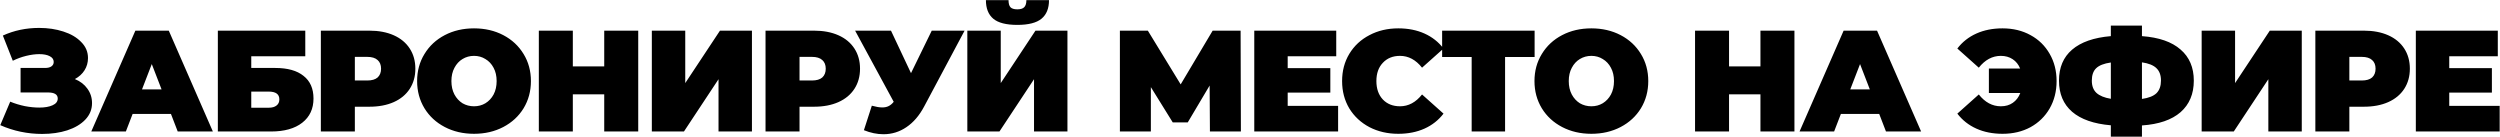
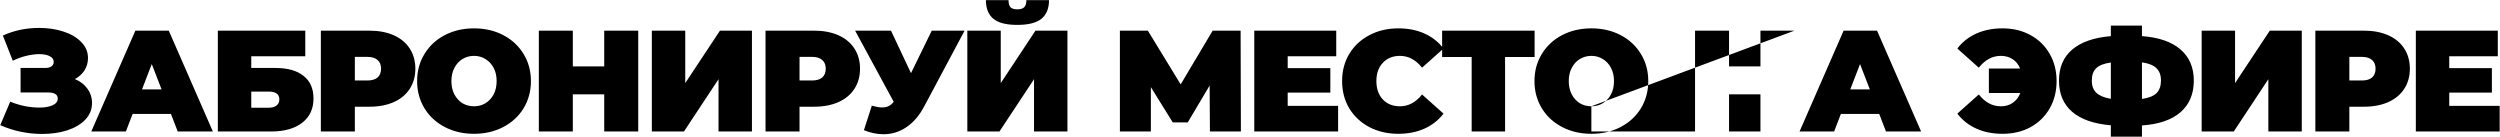
<svg xmlns="http://www.w3.org/2000/svg" width="855" height="47" viewBox="0 0 855 47" fill="none">
-   <path d="M25.61 27.038C27.45 27.793 28.878 28.893 29.896 30.338C30.947 31.784 31.473 33.426 31.473 35.265C31.473 37.432 30.701 39.321 29.157 40.93C27.647 42.507 25.594 43.722 23 44.576C20.438 45.397 17.581 45.807 14.428 45.807C9.403 45.807 4.624 44.806 0.092 42.802L3.491 34.772C5.1 35.429 6.775 35.938 8.516 36.299C10.257 36.628 11.899 36.792 13.442 36.792C15.314 36.792 16.825 36.529 17.975 36.004C19.157 35.478 19.748 34.706 19.748 33.688C19.748 32.309 18.615 31.619 16.349 31.619H7.038V23.244H15.364C16.349 23.244 17.088 23.064 17.581 22.703C18.106 22.341 18.369 21.832 18.369 21.175C18.369 20.322 17.909 19.665 16.989 19.205C16.103 18.745 14.92 18.515 13.442 18.515C12.063 18.515 10.569 18.712 8.959 19.106C7.35 19.5 5.823 20.059 4.378 20.781L0.979 12.16C4.788 10.419 8.927 9.549 13.393 9.549C16.382 9.549 19.14 9.96 21.669 10.781C24.231 11.602 26.267 12.801 27.778 14.377C29.322 15.921 30.093 17.743 30.093 19.845C30.093 21.389 29.699 22.785 28.911 24.033C28.123 25.281 27.023 26.282 25.61 27.038ZM58.463 38.96H45.359L43.044 44.97H31.22L46.295 10.485H57.724L72.799 44.97H60.779L58.463 38.96ZM55.261 30.585L51.911 21.914L48.561 30.585H55.261ZM74.504 10.485H104.407V19.254H85.933V23.244H94.16C98.364 23.244 101.582 24.148 103.816 25.954C106.082 27.727 107.215 30.306 107.215 33.688C107.215 37.203 105.934 39.961 103.372 41.965C100.811 43.968 97.247 44.97 92.682 44.97H74.504V10.485ZM91.894 36.841C93.043 36.841 93.93 36.595 94.554 36.102C95.211 35.61 95.54 34.904 95.54 33.984C95.54 32.21 94.324 31.324 91.894 31.324H85.933V36.841H91.894ZM126.335 10.485C129.521 10.485 132.296 11.011 134.661 12.062C137.025 13.113 138.848 14.623 140.129 16.594C141.41 18.564 142.05 20.863 142.05 23.491C142.05 26.118 141.41 28.417 140.129 30.388C138.848 32.358 137.025 33.869 134.661 34.92C132.296 35.971 129.521 36.496 126.335 36.496H121.359V44.97H109.733V10.485H126.335ZM125.596 27.53C127.172 27.53 128.355 27.186 129.143 26.496C129.931 25.773 130.325 24.772 130.325 23.491C130.325 22.21 129.931 21.225 129.143 20.535C128.355 19.812 127.172 19.451 125.596 19.451H121.359V27.53H125.596ZM162.115 45.758C158.404 45.758 155.071 44.986 152.115 43.443C149.159 41.899 146.844 39.764 145.169 37.038C143.494 34.279 142.656 31.176 142.656 27.727C142.656 24.279 143.494 21.192 145.169 18.466C146.844 15.707 149.159 13.556 152.115 12.012C155.071 10.469 158.404 9.697 162.115 9.697C165.827 9.697 169.16 10.469 172.116 12.012C175.072 13.556 177.387 15.707 179.062 18.466C180.737 21.192 181.575 24.279 181.575 27.727C181.575 31.176 180.737 34.279 179.062 37.038C177.387 39.764 175.072 41.899 172.116 43.443C169.16 44.986 165.827 45.758 162.115 45.758ZM162.115 36.349C163.56 36.349 164.858 36.004 166.007 35.314C167.19 34.592 168.126 33.59 168.815 32.309C169.505 30.995 169.85 29.468 169.85 27.727C169.85 25.987 169.505 24.476 168.815 23.195C168.126 21.881 167.19 20.88 166.007 20.19C164.858 19.468 163.56 19.106 162.115 19.106C160.67 19.106 159.357 19.468 158.174 20.19C157.025 20.88 156.105 21.881 155.416 23.195C154.726 24.476 154.381 25.987 154.381 27.727C154.381 29.468 154.726 30.995 155.416 32.309C156.105 33.59 157.025 34.592 158.174 35.314C159.357 36.004 160.67 36.349 162.115 36.349ZM218.273 10.485V44.97H206.647V32.26H195.907V44.97H184.281V10.485H195.907V22.703H206.647V10.485H218.273ZM222.926 10.485H234.355V28.417L246.228 10.485H257.164V44.97H245.735V27.087L233.912 44.97H222.926V10.485ZM278.413 10.485C281.599 10.485 284.374 11.011 286.739 12.062C289.104 13.113 290.926 14.623 292.207 16.594C293.488 18.564 294.129 20.863 294.129 23.491C294.129 26.118 293.488 28.417 292.207 30.388C290.926 32.358 289.104 33.869 286.739 34.92C284.374 35.971 281.599 36.496 278.413 36.496H273.438V44.97H261.812V10.485H278.413ZM277.674 27.53C279.251 27.53 280.433 27.186 281.221 26.496C282.01 25.773 282.404 24.772 282.404 23.491C282.404 22.21 282.01 21.225 281.221 20.535C280.433 19.812 279.251 19.451 277.674 19.451H273.438V27.53H277.674ZM329.89 10.485L316.047 36.447C314.404 39.534 312.385 41.883 309.987 43.492C307.623 45.101 305.012 45.906 302.154 45.906C299.954 45.906 297.721 45.446 295.454 44.526L298.164 36.151C299.609 36.546 300.791 36.743 301.711 36.743C302.565 36.743 303.287 36.595 303.878 36.299C304.503 36.004 305.094 35.511 305.652 34.821L292.449 10.485H304.716L311.564 25.018L318.658 10.485H329.89ZM330.827 10.485H342.256V28.417L354.129 10.485H365.065V44.97H353.636V27.087L341.813 44.97H330.827V10.485ZM347.921 8.515C344.112 8.515 341.369 7.809 339.694 6.396C338.019 4.984 337.182 2.866 337.182 0.041H344.916C344.916 1.158 345.13 1.963 345.557 2.455C346.016 2.948 346.805 3.194 347.921 3.194C349.038 3.194 349.826 2.948 350.286 2.455C350.779 1.963 351.025 1.158 351.025 0.041H358.759C358.759 2.866 357.905 4.984 356.198 6.396C354.49 7.809 351.731 8.515 347.921 8.515ZM413.794 44.97L413.695 29.255L406.207 41.866H401.084L393.596 29.797V44.97H383.004V10.485H392.561L403.793 28.86L414.73 10.485H424.287L424.385 44.97H413.794ZM457.633 36.201V44.97H428.962V10.485H456.993V19.254H440.391V23.294H454.973V31.669H440.391V36.201H457.633ZM478.212 45.758C474.567 45.758 471.282 45.003 468.359 43.492C465.436 41.948 463.137 39.813 461.463 37.087C459.82 34.329 458.999 31.209 458.999 27.727C458.999 24.246 459.82 21.142 461.463 18.417C463.137 15.658 465.436 13.523 468.359 12.012C471.282 10.469 474.567 9.697 478.212 9.697C481.562 9.697 484.551 10.288 487.178 11.47C489.806 12.653 491.973 14.361 493.681 16.594L486.341 23.146C484.206 20.453 481.693 19.106 478.803 19.106C476.373 19.106 474.419 19.895 472.941 21.471C471.463 23.015 470.724 25.1 470.724 27.727C470.724 30.355 471.463 32.457 472.941 34.033C474.419 35.577 476.373 36.349 478.803 36.349C481.693 36.349 484.206 35.002 486.341 32.309L493.681 38.861C491.973 41.094 489.806 42.802 487.178 43.984C484.551 45.167 481.562 45.758 478.212 45.758ZM524.836 19.5H514.737V44.97H503.308V19.5H493.209V10.485H524.836V19.5ZM544.249 45.758C540.538 45.758 537.205 44.986 534.249 43.443C531.293 41.899 528.978 39.764 527.303 37.038C525.628 34.279 524.79 31.176 524.79 27.727C524.79 24.279 525.628 21.192 527.303 18.466C528.978 15.707 531.293 13.556 534.249 12.012C537.205 10.469 540.538 9.697 544.249 9.697C547.961 9.697 551.294 10.469 554.25 12.012C557.206 13.556 559.521 15.707 561.196 18.466C562.871 21.192 563.708 24.279 563.708 27.727C563.708 31.176 562.871 34.279 561.196 37.038C559.521 39.764 557.206 41.899 554.25 43.443C551.294 44.986 547.961 45.758 544.249 45.758ZM544.249 36.349C545.694 36.349 546.992 36.004 548.141 35.314C549.323 34.592 550.259 33.59 550.949 32.309C551.639 30.995 551.984 29.468 551.984 27.727C551.984 25.987 551.639 24.476 550.949 23.195C550.259 21.881 549.323 20.88 548.141 20.19C546.992 19.468 545.694 19.106 544.249 19.106C542.804 19.106 541.491 19.468 540.308 20.19C539.159 20.88 538.239 21.881 537.549 23.195C536.86 24.476 536.515 25.987 536.515 27.727C536.515 29.468 536.86 30.995 537.549 32.309C538.239 33.59 539.159 34.592 540.308 35.314C541.491 36.004 542.804 36.349 544.249 36.349ZM613.698 10.485V44.97H602.072V32.26H591.333V44.97H579.706V10.485H591.333V22.703H602.072V10.485H613.698ZM642.688 38.96H629.584L627.268 44.97H615.445L630.52 10.485H641.949L657.023 44.97H645.003L642.688 38.96ZM639.486 30.585L636.136 21.914L632.786 30.585H639.486ZM684.878 9.697C688.458 9.697 691.643 10.469 694.435 12.012C697.227 13.523 699.411 15.658 700.987 18.417C702.563 21.142 703.352 24.246 703.352 27.727C703.352 31.209 702.563 34.329 700.987 37.087C699.411 39.813 697.227 41.948 694.435 43.492C691.643 45.003 688.458 45.758 684.878 45.758C681.528 45.758 678.539 45.167 675.912 43.984C673.284 42.802 671.117 41.094 669.409 38.861L676.749 32.309C678.884 35.002 681.396 36.349 684.287 36.349C685.896 36.349 687.259 35.955 688.376 35.166C689.525 34.378 690.379 33.261 690.937 31.816H680.198V23.442H690.888C690.33 22.062 689.476 20.995 688.326 20.239C687.177 19.484 685.83 19.106 684.287 19.106C681.396 19.106 678.884 20.453 676.749 23.146L669.409 16.594C671.117 14.361 673.284 12.653 675.912 11.47C678.539 10.288 681.528 9.697 684.878 9.697ZM750.283 27.58C750.283 32.112 748.772 35.708 745.751 38.368C742.729 40.996 738.328 42.507 732.548 42.901V46.743H721.907V42.851C716.094 42.359 711.677 40.815 708.655 38.221C705.667 35.626 704.172 32.079 704.172 27.58C704.172 23.08 705.667 19.55 708.655 16.988C711.677 14.393 716.094 12.85 721.907 12.357V8.761H732.548V12.357C738.361 12.784 742.762 14.311 745.751 16.939C748.772 19.533 750.283 23.08 750.283 27.58ZM732.548 33.836C734.847 33.508 736.506 32.851 737.524 31.866C738.542 30.848 739.051 29.402 739.051 27.53C739.051 25.691 738.525 24.279 737.474 23.294C736.456 22.308 734.814 21.652 732.548 21.323V33.836ZM715.404 27.58C715.404 29.386 715.93 30.782 716.981 31.767C718.065 32.752 719.707 33.426 721.907 33.787V21.372C719.575 21.701 717.9 22.358 716.882 23.343C715.897 24.295 715.404 25.708 715.404 27.58ZM752.966 10.485H764.396V28.417L776.268 10.485H787.205V44.97H775.775V27.087L763.952 44.97H752.966V10.485ZM808.454 10.485C811.639 10.485 814.415 11.011 816.779 12.062C819.144 13.113 820.967 14.623 822.248 16.594C823.528 18.564 824.169 20.863 824.169 23.491C824.169 26.118 823.528 28.417 822.248 30.388C820.967 32.358 819.144 33.869 816.779 34.92C814.415 35.971 811.639 36.496 808.454 36.496H803.478V44.97H791.852V10.485H808.454ZM807.715 27.53C809.291 27.53 810.474 27.186 811.262 26.496C812.05 25.773 812.444 24.772 812.444 23.491C812.444 22.21 812.05 21.225 811.262 20.535C810.474 19.812 809.291 19.451 807.715 19.451H803.478V27.53H807.715ZM854.887 36.201V44.97H826.215V10.485H854.246V19.254H837.644V23.294H852.226V31.669H837.644V36.201H854.887Z" fill="black" />
+   <path d="M25.61 27.038C27.45 27.793 28.878 28.893 29.896 30.338C30.947 31.784 31.473 33.426 31.473 35.265C31.473 37.432 30.701 39.321 29.157 40.93C27.647 42.507 25.594 43.722 23 44.576C20.438 45.397 17.581 45.807 14.428 45.807C9.403 45.807 4.624 44.806 0.092 42.802L3.491 34.772C5.1 35.429 6.775 35.938 8.516 36.299C10.257 36.628 11.899 36.792 13.442 36.792C15.314 36.792 16.825 36.529 17.975 36.004C19.157 35.478 19.748 34.706 19.748 33.688C19.748 32.309 18.615 31.619 16.349 31.619H7.038V23.244H15.364C16.349 23.244 17.088 23.064 17.581 22.703C18.106 22.341 18.369 21.832 18.369 21.175C18.369 20.322 17.909 19.665 16.989 19.205C16.103 18.745 14.92 18.515 13.442 18.515C12.063 18.515 10.569 18.712 8.959 19.106C7.35 19.5 5.823 20.059 4.378 20.781L0.979 12.16C4.788 10.419 8.927 9.549 13.393 9.549C16.382 9.549 19.14 9.96 21.669 10.781C24.231 11.602 26.267 12.801 27.778 14.377C29.322 15.921 30.093 17.743 30.093 19.845C30.093 21.389 29.699 22.785 28.911 24.033C28.123 25.281 27.023 26.282 25.61 27.038ZM58.463 38.96H45.359L43.044 44.97H31.22L46.295 10.485H57.724L72.799 44.97H60.779L58.463 38.96ZM55.261 30.585L51.911 21.914L48.561 30.585H55.261ZM74.504 10.485H104.407V19.254H85.933V23.244H94.16C98.364 23.244 101.582 24.148 103.816 25.954C106.082 27.727 107.215 30.306 107.215 33.688C107.215 37.203 105.934 39.961 103.372 41.965C100.811 43.968 97.247 44.97 92.682 44.97H74.504V10.485ZM91.894 36.841C93.043 36.841 93.93 36.595 94.554 36.102C95.211 35.61 95.54 34.904 95.54 33.984C95.54 32.21 94.324 31.324 91.894 31.324H85.933V36.841H91.894ZM126.335 10.485C129.521 10.485 132.296 11.011 134.661 12.062C137.025 13.113 138.848 14.623 140.129 16.594C141.41 18.564 142.05 20.863 142.05 23.491C142.05 26.118 141.41 28.417 140.129 30.388C138.848 32.358 137.025 33.869 134.661 34.92C132.296 35.971 129.521 36.496 126.335 36.496H121.359V44.97H109.733V10.485H126.335ZM125.596 27.53C127.172 27.53 128.355 27.186 129.143 26.496C129.931 25.773 130.325 24.772 130.325 23.491C130.325 22.21 129.931 21.225 129.143 20.535C128.355 19.812 127.172 19.451 125.596 19.451H121.359V27.53H125.596ZM162.115 45.758C158.404 45.758 155.071 44.986 152.115 43.443C149.159 41.899 146.844 39.764 145.169 37.038C143.494 34.279 142.656 31.176 142.656 27.727C142.656 24.279 143.494 21.192 145.169 18.466C146.844 15.707 149.159 13.556 152.115 12.012C155.071 10.469 158.404 9.697 162.115 9.697C165.827 9.697 169.16 10.469 172.116 12.012C175.072 13.556 177.387 15.707 179.062 18.466C180.737 21.192 181.575 24.279 181.575 27.727C181.575 31.176 180.737 34.279 179.062 37.038C177.387 39.764 175.072 41.899 172.116 43.443C169.16 44.986 165.827 45.758 162.115 45.758ZM162.115 36.349C163.56 36.349 164.858 36.004 166.007 35.314C167.19 34.592 168.126 33.59 168.815 32.309C169.505 30.995 169.85 29.468 169.85 27.727C169.85 25.987 169.505 24.476 168.815 23.195C168.126 21.881 167.19 20.88 166.007 20.19C164.858 19.468 163.56 19.106 162.115 19.106C160.67 19.106 159.357 19.468 158.174 20.19C157.025 20.88 156.105 21.881 155.416 23.195C154.726 24.476 154.381 25.987 154.381 27.727C154.381 29.468 154.726 30.995 155.416 32.309C156.105 33.59 157.025 34.592 158.174 35.314C159.357 36.004 160.67 36.349 162.115 36.349ZM218.273 10.485V44.97H206.647V32.26H195.907V44.97H184.281V10.485H195.907V22.703H206.647V10.485H218.273ZM222.926 10.485H234.355V28.417L246.228 10.485H257.164V44.97H245.735V27.087L233.912 44.97H222.926V10.485ZM278.413 10.485C281.599 10.485 284.374 11.011 286.739 12.062C289.104 13.113 290.926 14.623 292.207 16.594C293.488 18.564 294.129 20.863 294.129 23.491C294.129 26.118 293.488 28.417 292.207 30.388C290.926 32.358 289.104 33.869 286.739 34.92C284.374 35.971 281.599 36.496 278.413 36.496H273.438V44.97H261.812V10.485H278.413ZM277.674 27.53C279.251 27.53 280.433 27.186 281.221 26.496C282.01 25.773 282.404 24.772 282.404 23.491C282.404 22.21 282.01 21.225 281.221 20.535C280.433 19.812 279.251 19.451 277.674 19.451H273.438V27.53H277.674ZM329.89 10.485L316.047 36.447C314.404 39.534 312.385 41.883 309.987 43.492C307.623 45.101 305.012 45.906 302.154 45.906C299.954 45.906 297.721 45.446 295.454 44.526L298.164 36.151C299.609 36.546 300.791 36.743 301.711 36.743C302.565 36.743 303.287 36.595 303.878 36.299C304.503 36.004 305.094 35.511 305.652 34.821L292.449 10.485H304.716L311.564 25.018L318.658 10.485H329.89ZM330.827 10.485H342.256V28.417L354.129 10.485H365.065V44.97H353.636V27.087L341.813 44.97H330.827V10.485ZM347.921 8.515C344.112 8.515 341.369 7.809 339.694 6.396C338.019 4.984 337.182 2.866 337.182 0.041H344.916C344.916 1.158 345.13 1.963 345.557 2.455C346.016 2.948 346.805 3.194 347.921 3.194C349.038 3.194 349.826 2.948 350.286 2.455C350.779 1.963 351.025 1.158 351.025 0.041H358.759C358.759 2.866 357.905 4.984 356.198 6.396C354.49 7.809 351.731 8.515 347.921 8.515ZM413.794 44.97L413.695 29.255L406.207 41.866H401.084L393.596 29.797V44.97H383.004V10.485H392.561L403.793 28.86L414.73 10.485H424.287L424.385 44.97H413.794ZM457.633 36.201V44.97H428.962V10.485H456.993V19.254H440.391V23.294H454.973V31.669H440.391V36.201H457.633ZM478.212 45.758C474.567 45.758 471.282 45.003 468.359 43.492C465.436 41.948 463.137 39.813 461.463 37.087C459.82 34.329 458.999 31.209 458.999 27.727C458.999 24.246 459.82 21.142 461.463 18.417C463.137 15.658 465.436 13.523 468.359 12.012C471.282 10.469 474.567 9.697 478.212 9.697C481.562 9.697 484.551 10.288 487.178 11.47C489.806 12.653 491.973 14.361 493.681 16.594L486.341 23.146C484.206 20.453 481.693 19.106 478.803 19.106C476.373 19.106 474.419 19.895 472.941 21.471C471.463 23.015 470.724 25.1 470.724 27.727C470.724 30.355 471.463 32.457 472.941 34.033C474.419 35.577 476.373 36.349 478.803 36.349C481.693 36.349 484.206 35.002 486.341 32.309L493.681 38.861C491.973 41.094 489.806 42.802 487.178 43.984C484.551 45.167 481.562 45.758 478.212 45.758ZM524.836 19.5H514.737V44.97H503.308V19.5H493.209V10.485H524.836V19.5ZM544.249 45.758C540.538 45.758 537.205 44.986 534.249 43.443C531.293 41.899 528.978 39.764 527.303 37.038C525.628 34.279 524.79 31.176 524.79 27.727C524.79 24.279 525.628 21.192 527.303 18.466C528.978 15.707 531.293 13.556 534.249 12.012C537.205 10.469 540.538 9.697 544.249 9.697C547.961 9.697 551.294 10.469 554.25 12.012C557.206 13.556 559.521 15.707 561.196 18.466C562.871 21.192 563.708 24.279 563.708 27.727C563.708 31.176 562.871 34.279 561.196 37.038C559.521 39.764 557.206 41.899 554.25 43.443C551.294 44.986 547.961 45.758 544.249 45.758ZM544.249 36.349C545.694 36.349 546.992 36.004 548.141 35.314C549.323 34.592 550.259 33.59 550.949 32.309C551.639 30.995 551.984 29.468 551.984 27.727C551.984 25.987 551.639 24.476 550.949 23.195C550.259 21.881 549.323 20.88 548.141 20.19C546.992 19.468 545.694 19.106 544.249 19.106C542.804 19.106 541.491 19.468 540.308 20.19C539.159 20.88 538.239 21.881 537.549 23.195C536.86 24.476 536.515 25.987 536.515 27.727C536.515 29.468 536.86 30.995 537.549 32.309C538.239 33.59 539.159 34.592 540.308 35.314C541.491 36.004 542.804 36.349 544.249 36.349ZV44.97H602.072V32.26H591.333V44.97H579.706V10.485H591.333V22.703H602.072V10.485H613.698ZM642.688 38.96H629.584L627.268 44.97H615.445L630.52 10.485H641.949L657.023 44.97H645.003L642.688 38.96ZM639.486 30.585L636.136 21.914L632.786 30.585H639.486ZM684.878 9.697C688.458 9.697 691.643 10.469 694.435 12.012C697.227 13.523 699.411 15.658 700.987 18.417C702.563 21.142 703.352 24.246 703.352 27.727C703.352 31.209 702.563 34.329 700.987 37.087C699.411 39.813 697.227 41.948 694.435 43.492C691.643 45.003 688.458 45.758 684.878 45.758C681.528 45.758 678.539 45.167 675.912 43.984C673.284 42.802 671.117 41.094 669.409 38.861L676.749 32.309C678.884 35.002 681.396 36.349 684.287 36.349C685.896 36.349 687.259 35.955 688.376 35.166C689.525 34.378 690.379 33.261 690.937 31.816H680.198V23.442H690.888C690.33 22.062 689.476 20.995 688.326 20.239C687.177 19.484 685.83 19.106 684.287 19.106C681.396 19.106 678.884 20.453 676.749 23.146L669.409 16.594C671.117 14.361 673.284 12.653 675.912 11.47C678.539 10.288 681.528 9.697 684.878 9.697ZM750.283 27.58C750.283 32.112 748.772 35.708 745.751 38.368C742.729 40.996 738.328 42.507 732.548 42.901V46.743H721.907V42.851C716.094 42.359 711.677 40.815 708.655 38.221C705.667 35.626 704.172 32.079 704.172 27.58C704.172 23.08 705.667 19.55 708.655 16.988C711.677 14.393 716.094 12.85 721.907 12.357V8.761H732.548V12.357C738.361 12.784 742.762 14.311 745.751 16.939C748.772 19.533 750.283 23.08 750.283 27.58ZM732.548 33.836C734.847 33.508 736.506 32.851 737.524 31.866C738.542 30.848 739.051 29.402 739.051 27.53C739.051 25.691 738.525 24.279 737.474 23.294C736.456 22.308 734.814 21.652 732.548 21.323V33.836ZM715.404 27.58C715.404 29.386 715.93 30.782 716.981 31.767C718.065 32.752 719.707 33.426 721.907 33.787V21.372C719.575 21.701 717.9 22.358 716.882 23.343C715.897 24.295 715.404 25.708 715.404 27.58ZM752.966 10.485H764.396V28.417L776.268 10.485H787.205V44.97H775.775V27.087L763.952 44.97H752.966V10.485ZM808.454 10.485C811.639 10.485 814.415 11.011 816.779 12.062C819.144 13.113 820.967 14.623 822.248 16.594C823.528 18.564 824.169 20.863 824.169 23.491C824.169 26.118 823.528 28.417 822.248 30.388C820.967 32.358 819.144 33.869 816.779 34.92C814.415 35.971 811.639 36.496 808.454 36.496H803.478V44.97H791.852V10.485H808.454ZM807.715 27.53C809.291 27.53 810.474 27.186 811.262 26.496C812.05 25.773 812.444 24.772 812.444 23.491C812.444 22.21 812.05 21.225 811.262 20.535C810.474 19.812 809.291 19.451 807.715 19.451H803.478V27.53H807.715ZM854.887 36.201V44.97H826.215V10.485H854.246V19.254H837.644V23.294H852.226V31.669H837.644V36.201H854.887Z" fill="black" />
</svg>